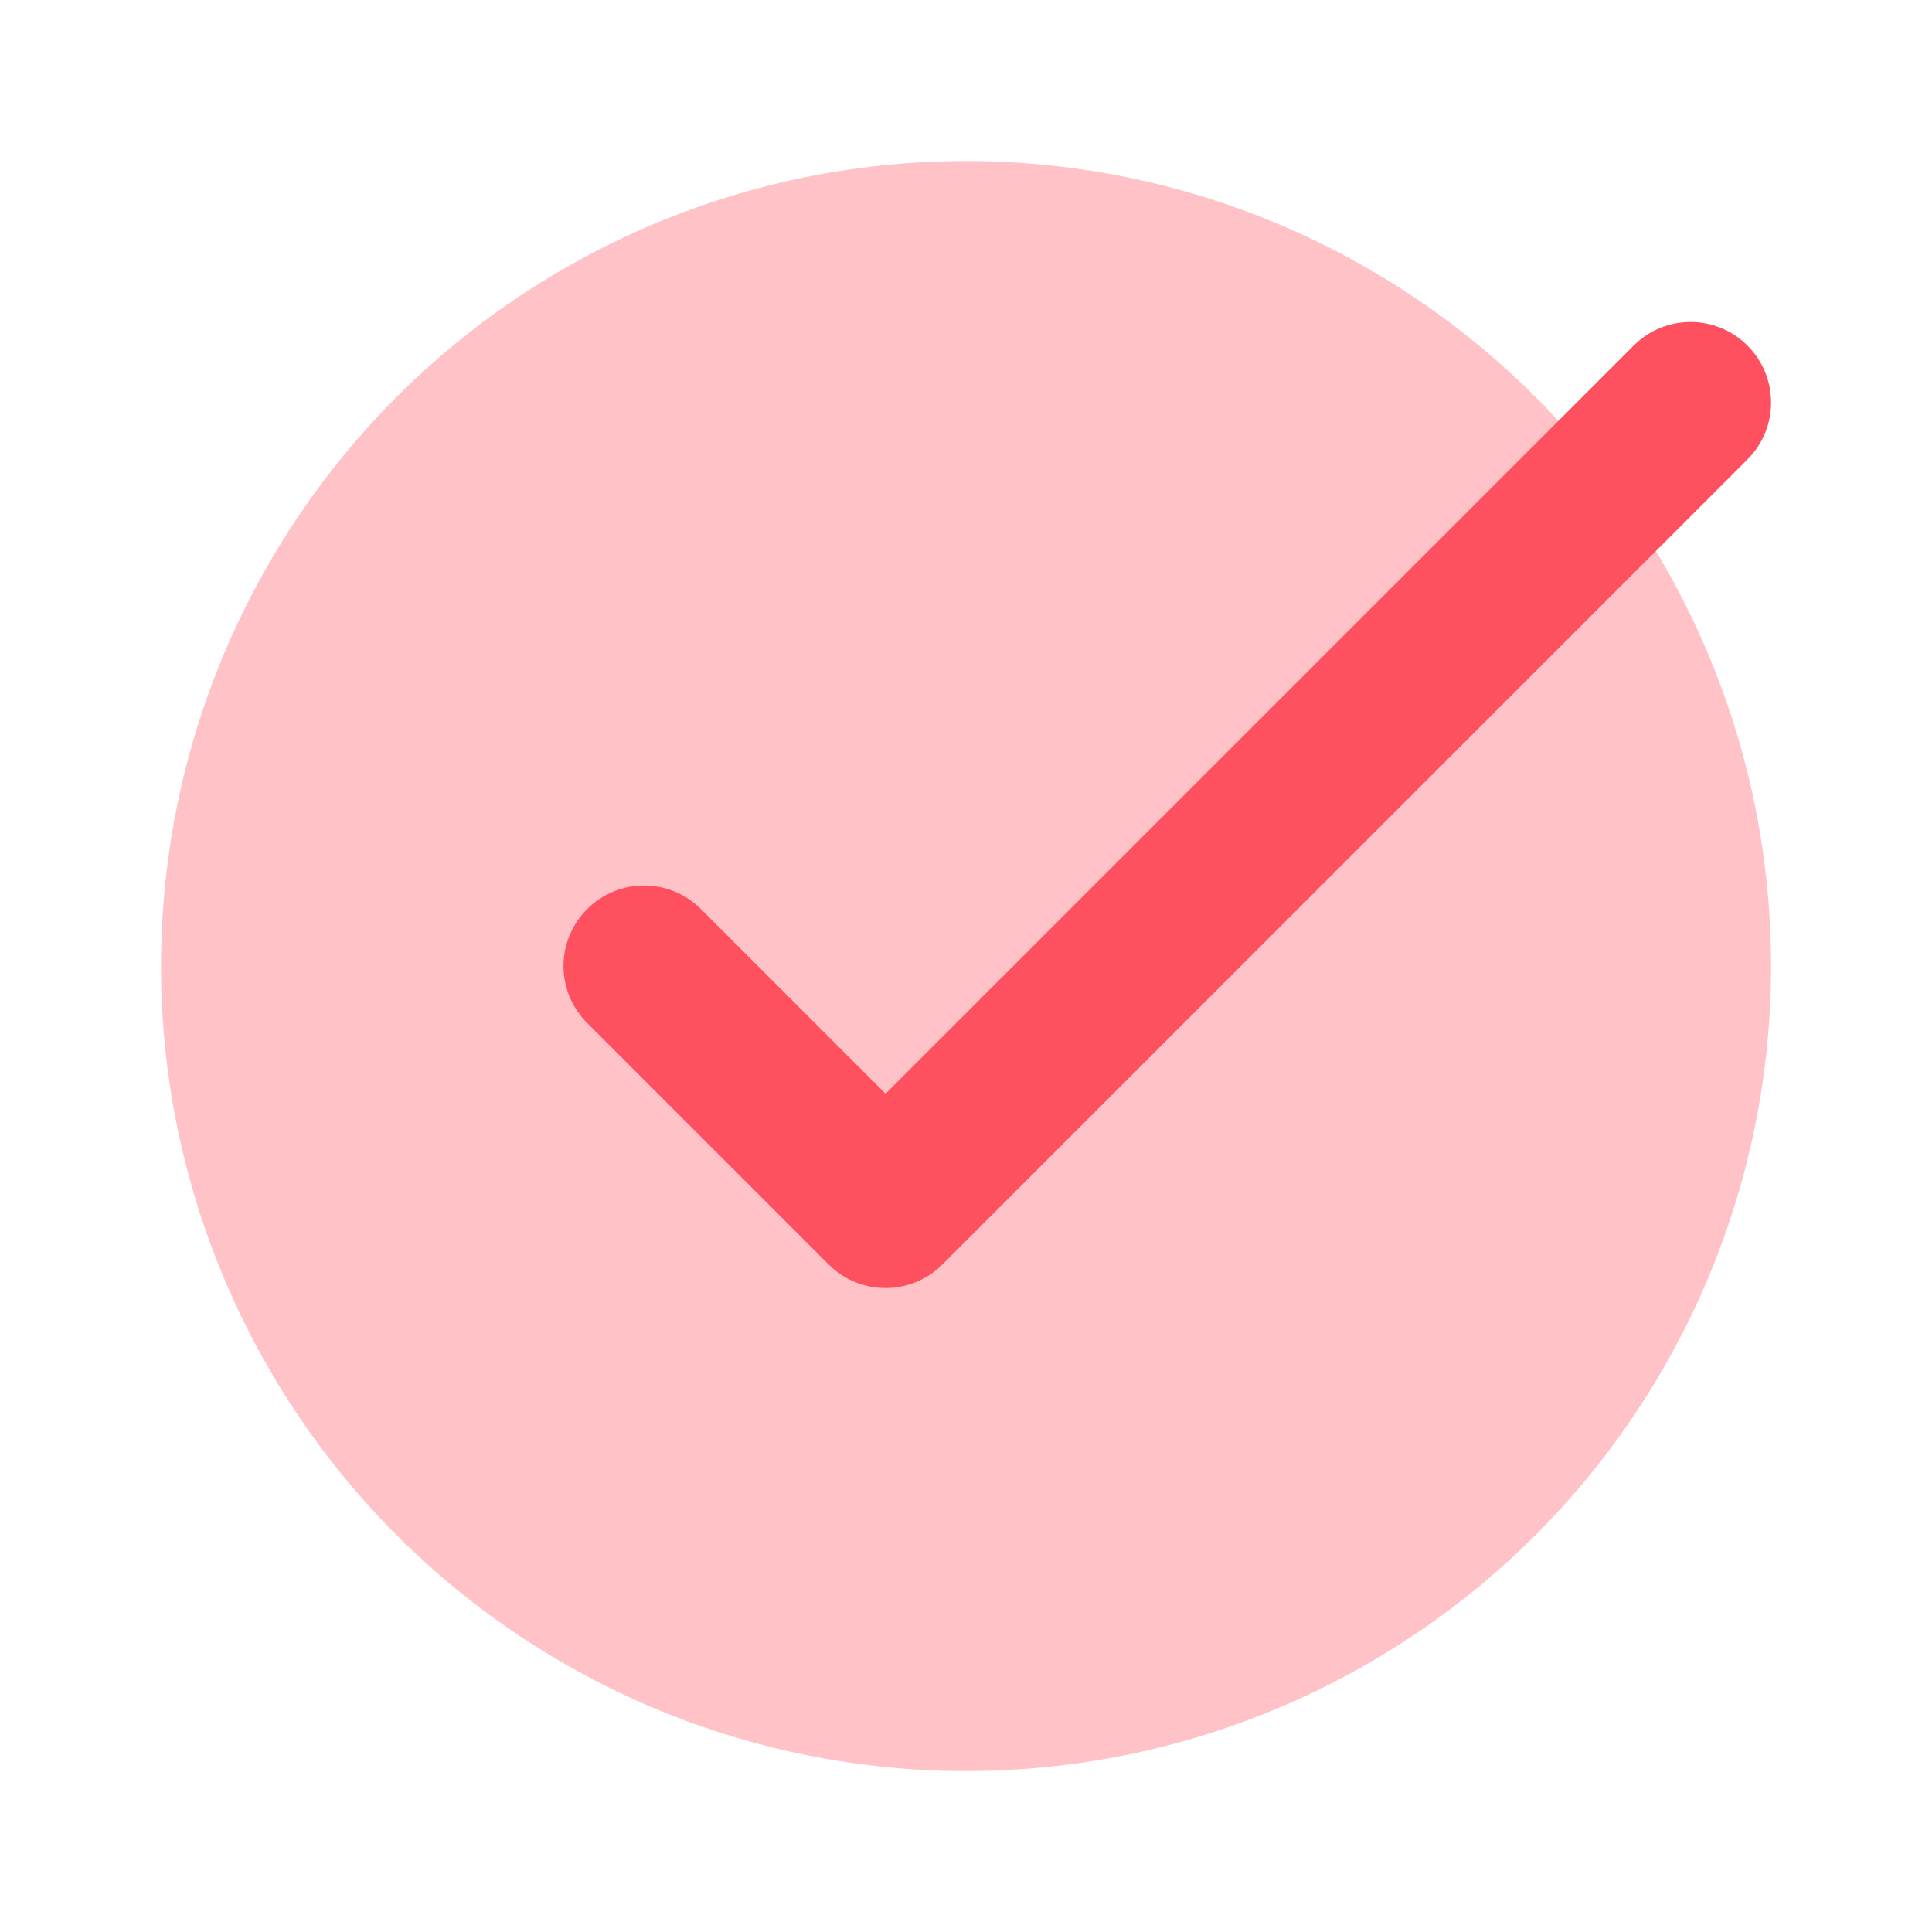
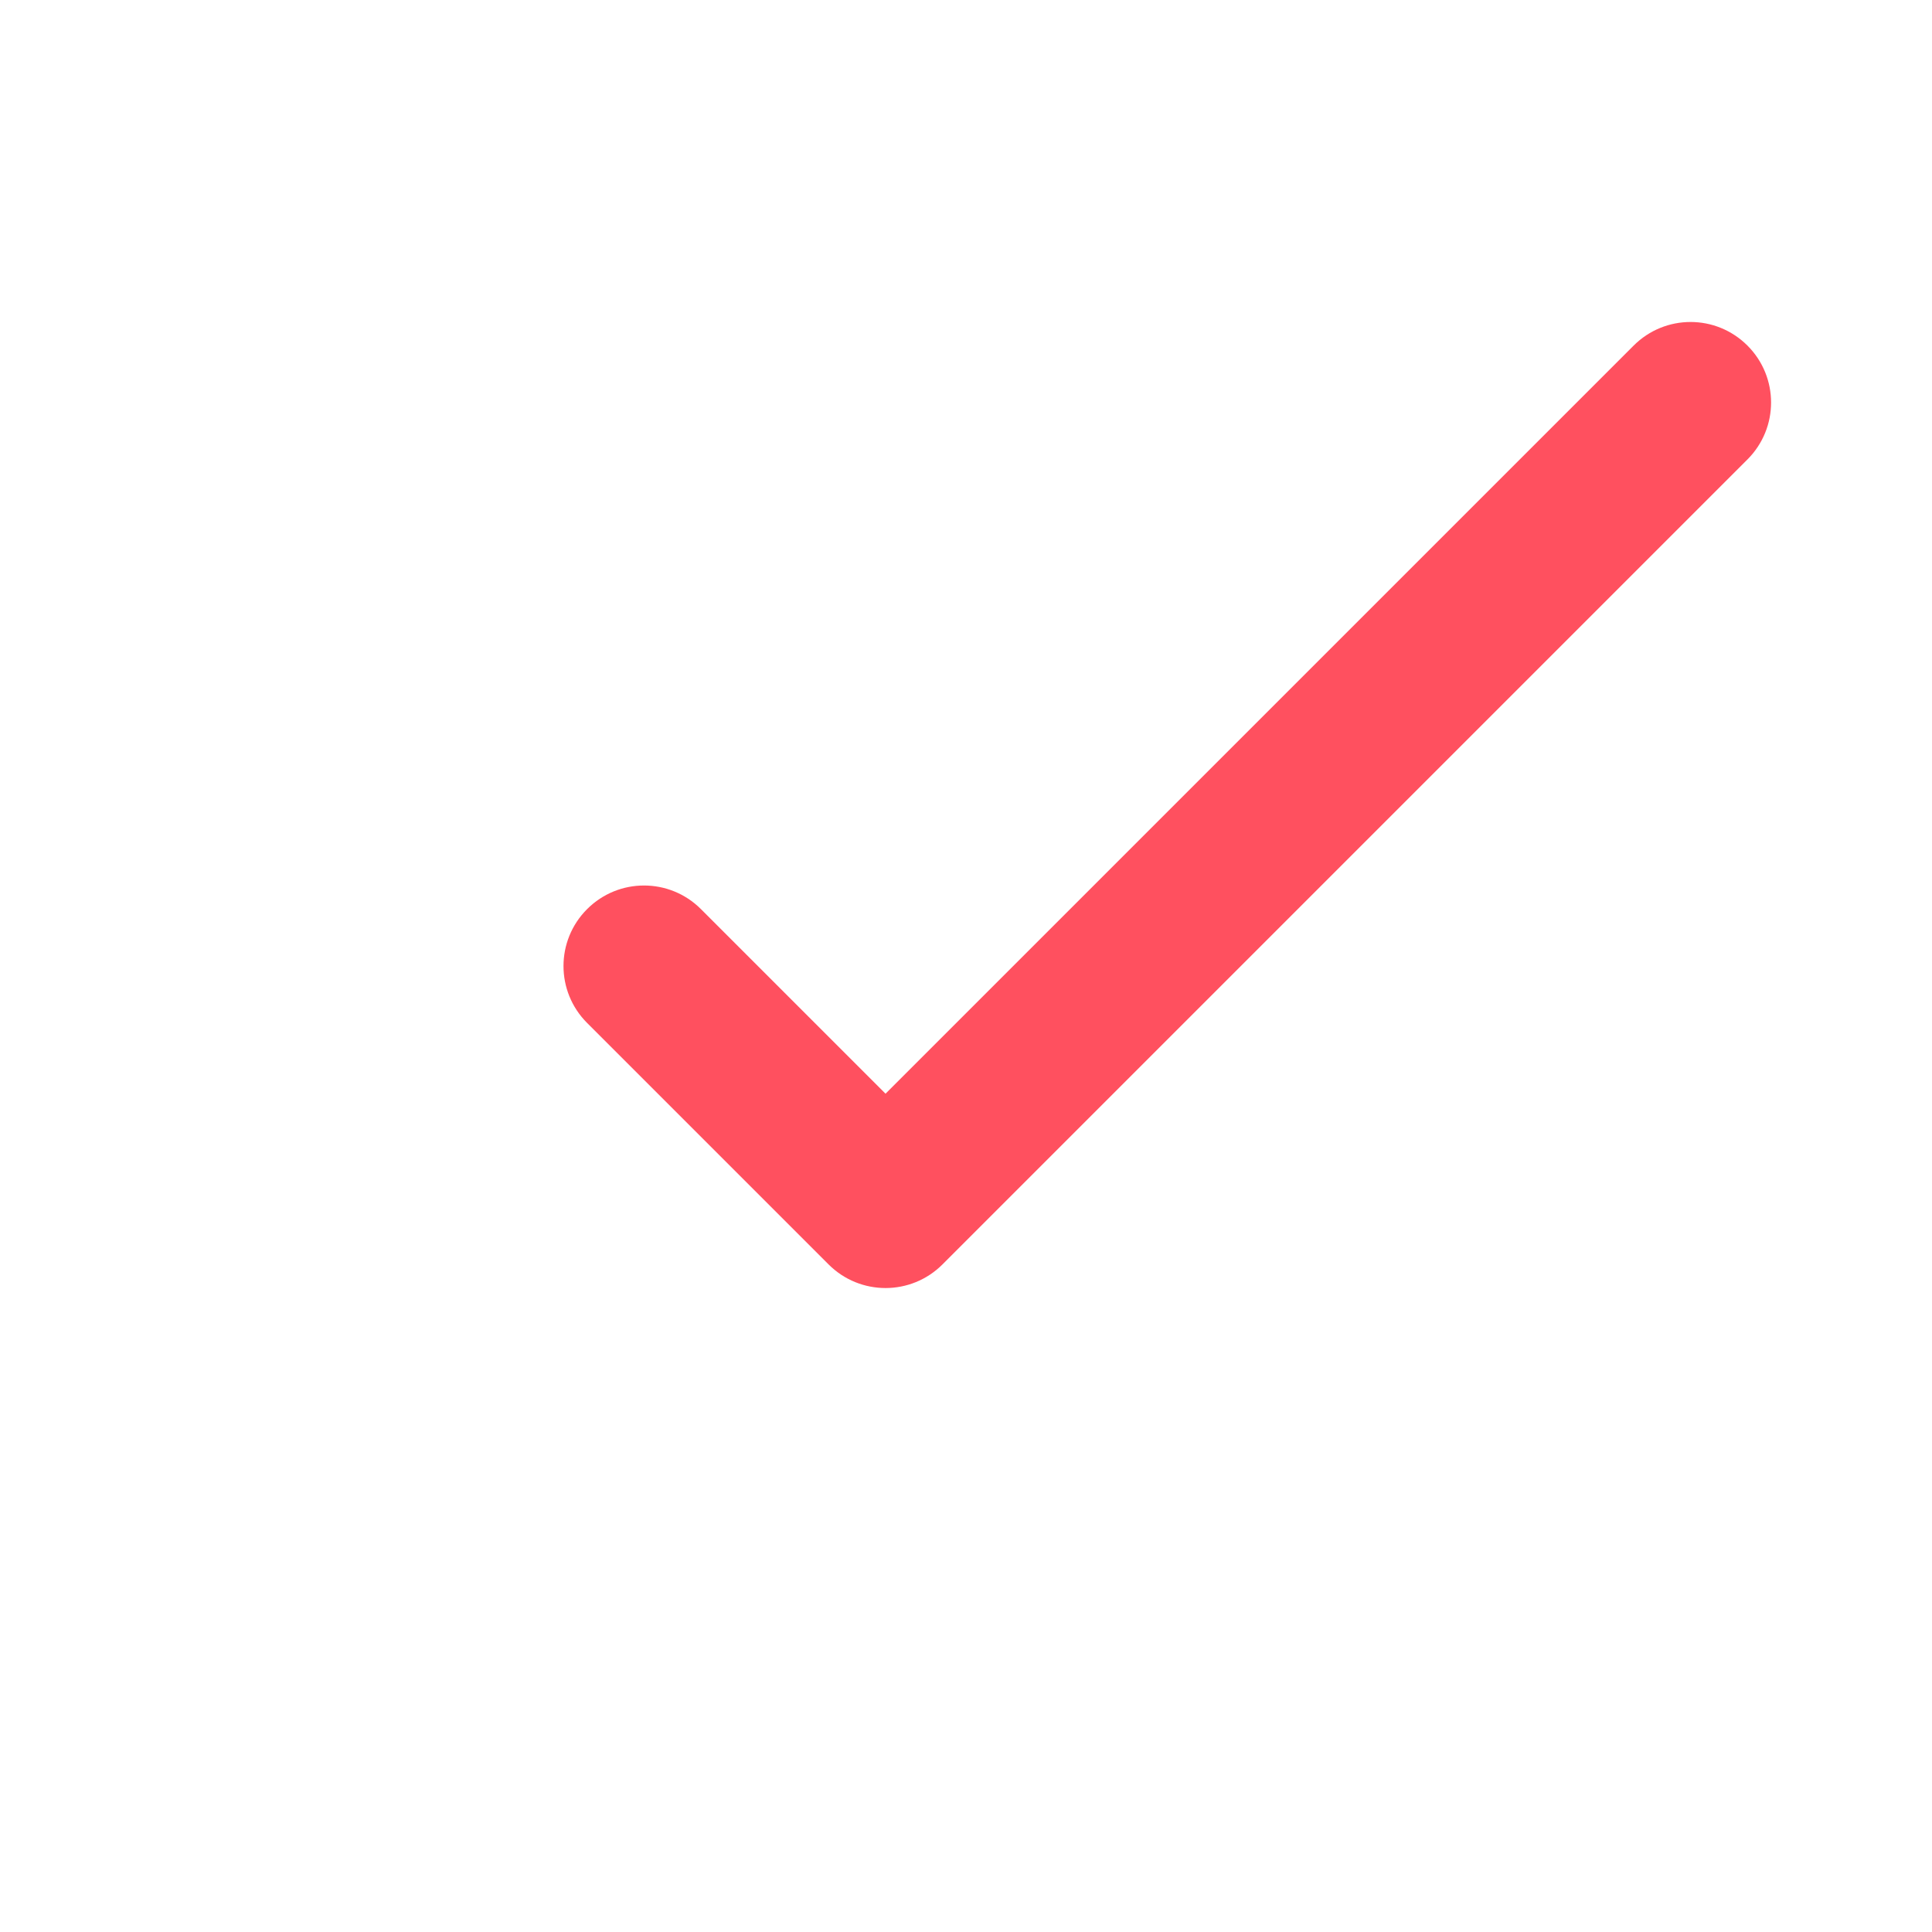
<svg xmlns="http://www.w3.org/2000/svg" viewBox="0,0,256,256" width="24px" height="24px" fill-rule="nonzero">
  <g fill="#ff505f" fill-rule="nonzero" stroke="none" stroke-width="1" stroke-linecap="butt" stroke-linejoin="miter" stroke-miterlimit="10" stroke-dasharray="" stroke-dashoffset="0" font-family="none" font-weight="none" font-size="none" text-anchor="none" style="mix-blend-mode: normal">
    <g transform="scale(10.667,10.667)">
-       <circle cx="12" cy="12" r="10" opacity="0.35" />
      <path d="M11,16c-0.256,0 -0.512,-0.098 -0.707,-0.293l-3,-3c-0.391,-0.391 -0.391,-1.023 0,-1.414c0.391,-0.391 1.023,-0.391 1.414,0l2.293,2.293l9.293,-9.293c0.391,-0.391 1.023,-0.391 1.414,0c0.391,0.391 0.391,1.023 0,1.414l-10,10c-0.195,0.195 -0.451,0.293 -0.707,0.293z" />
    </g>
  </g>
</svg>